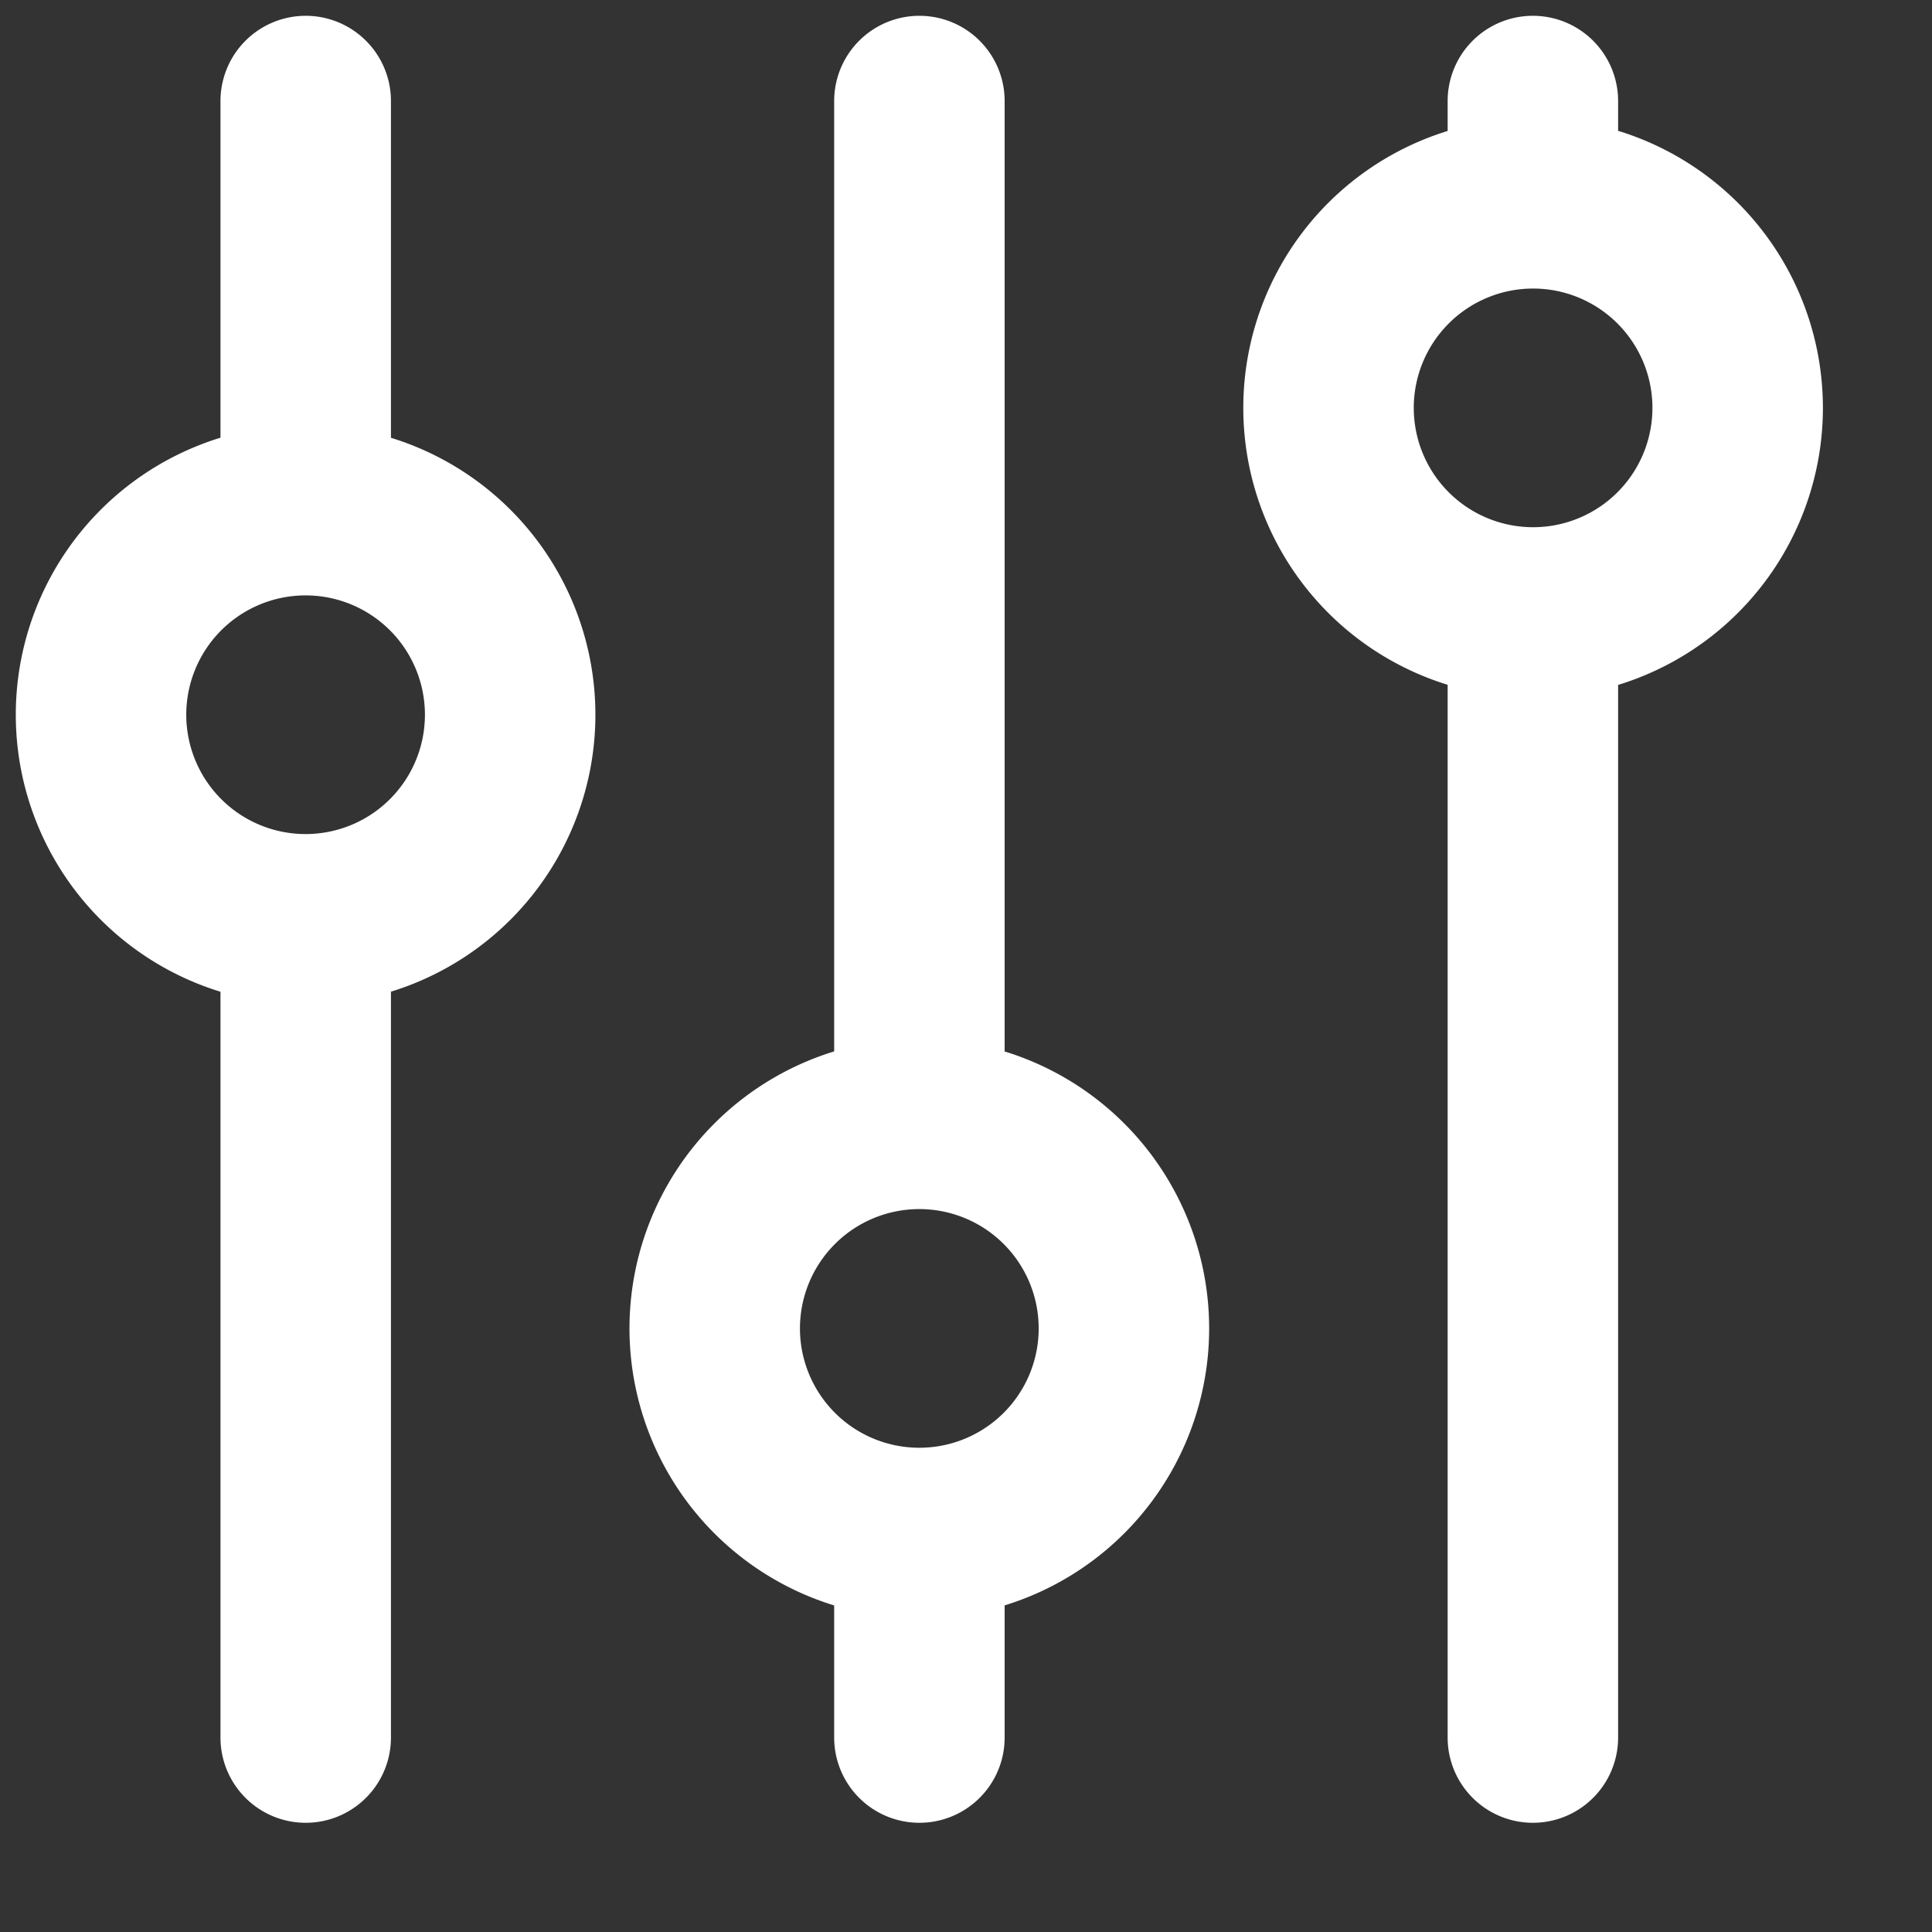
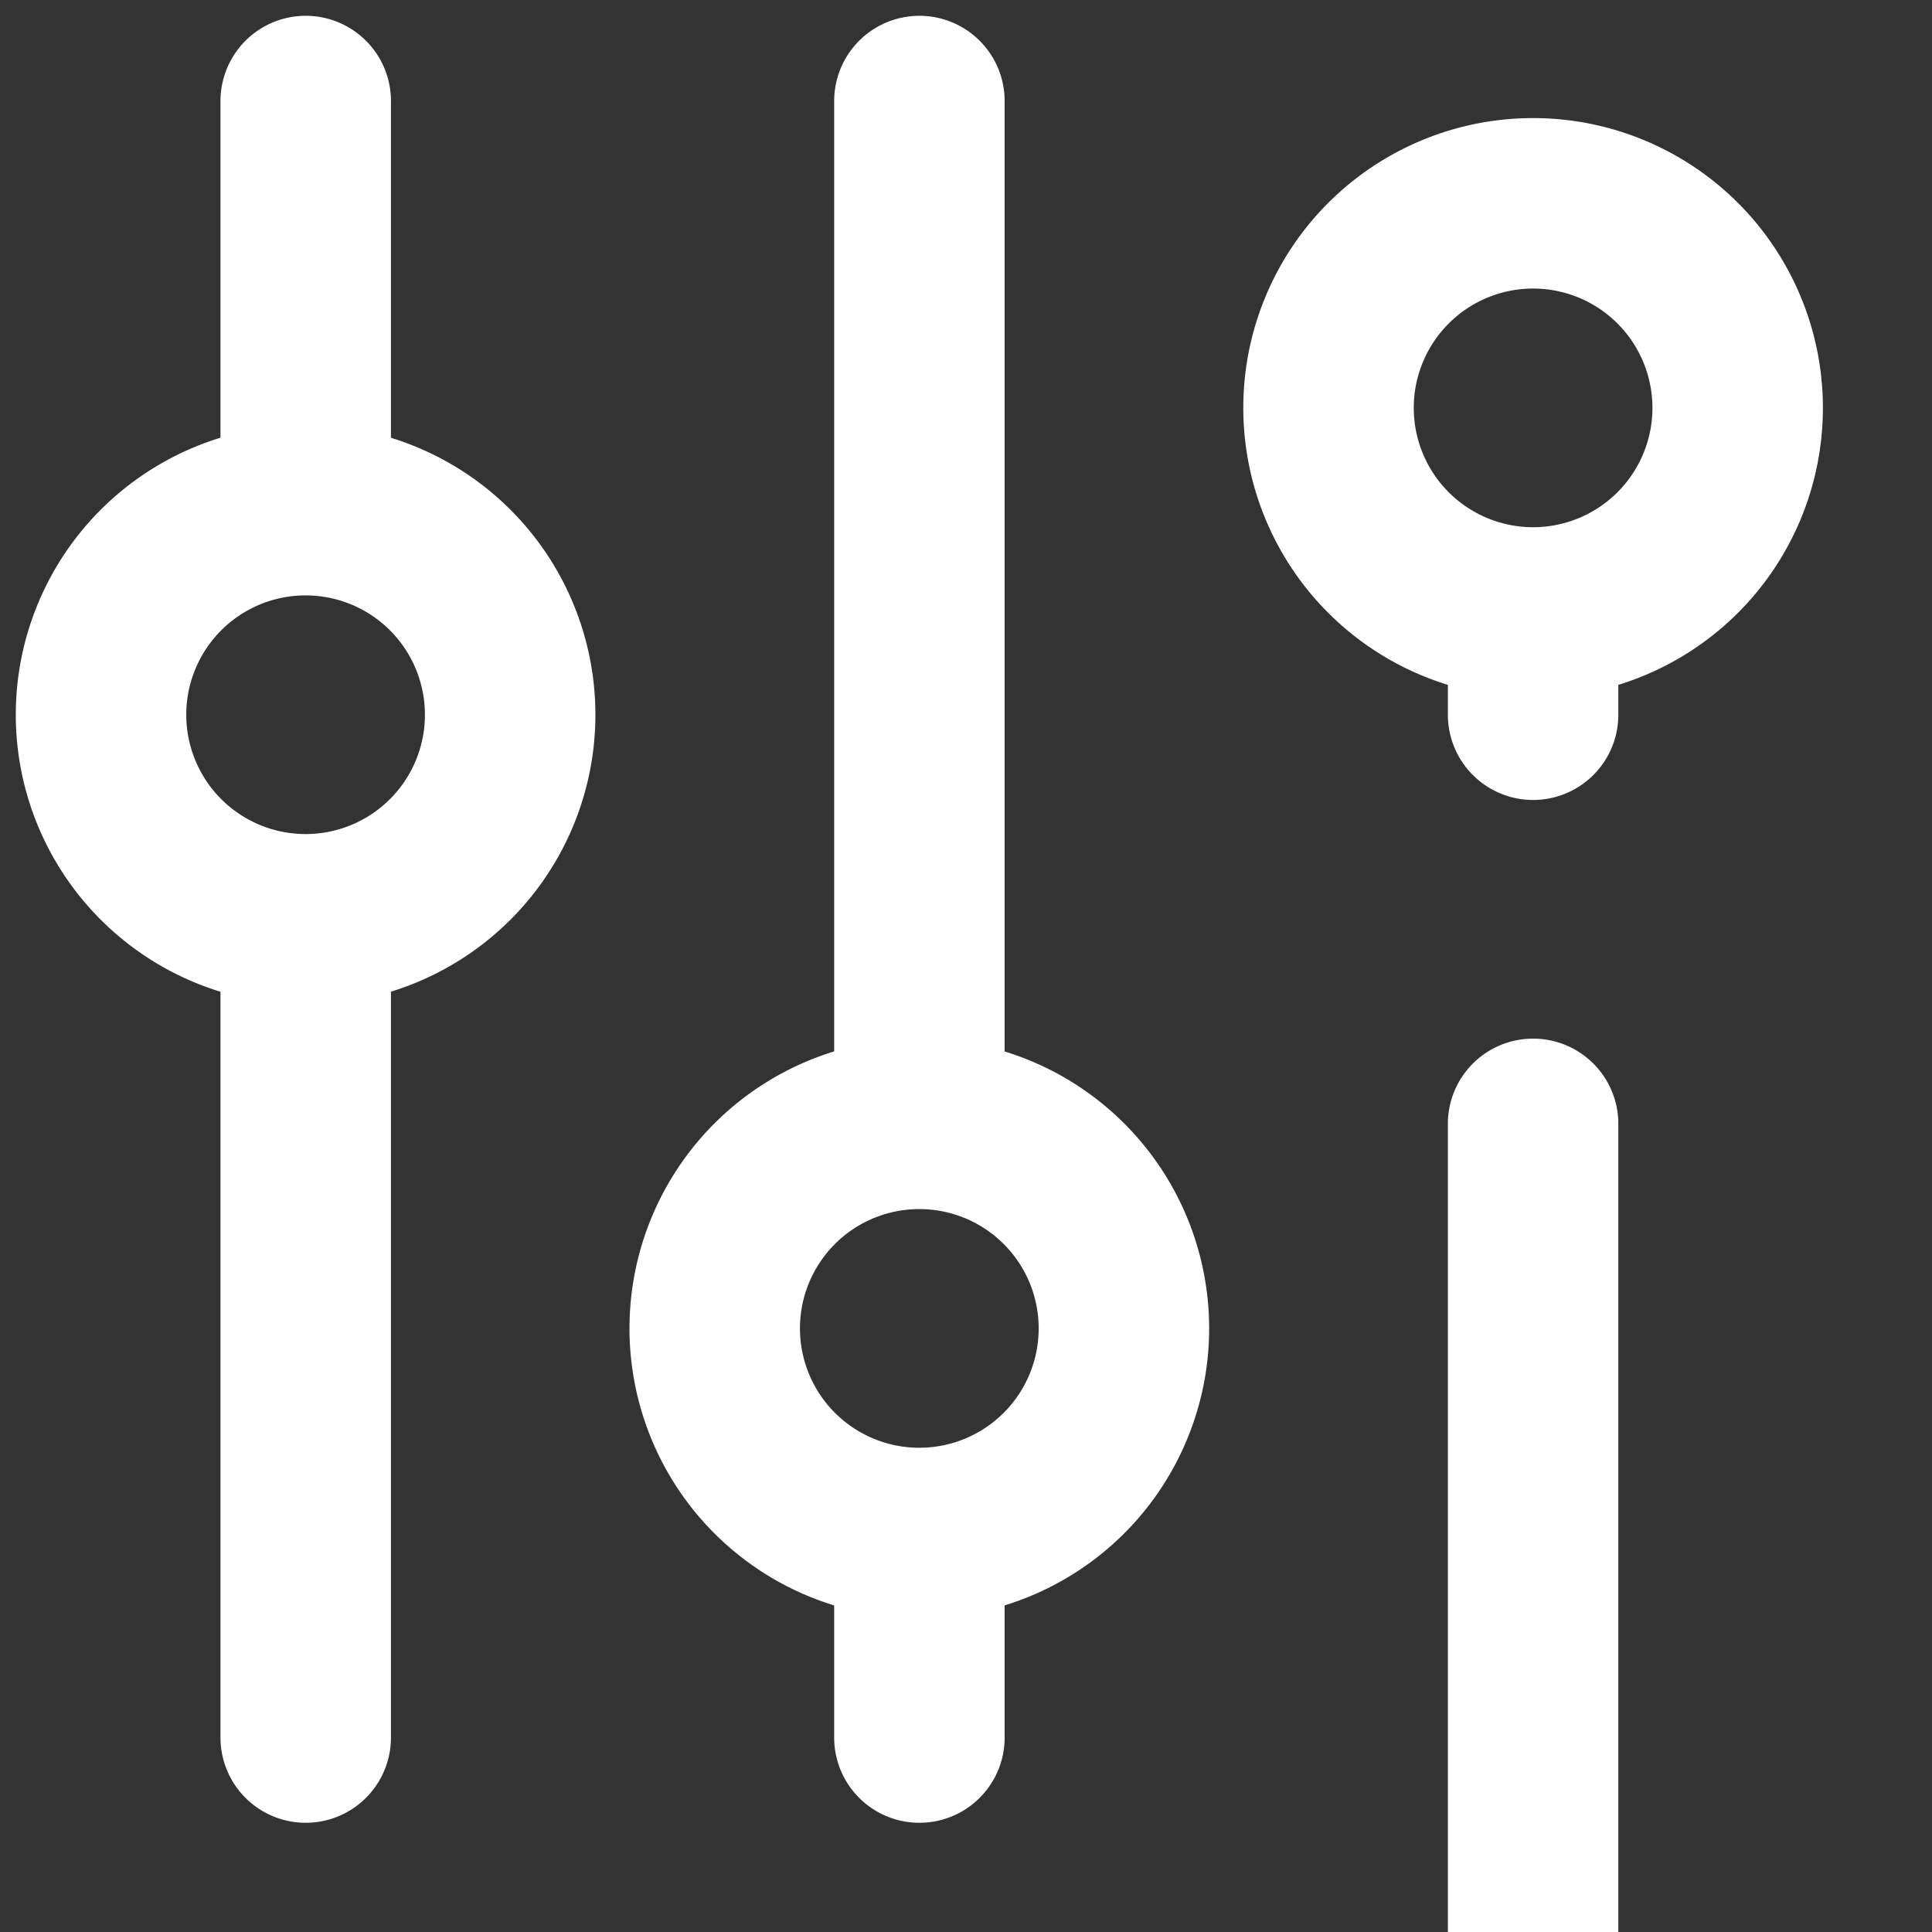
<svg xmlns="http://www.w3.org/2000/svg" width="17" height="17" fill="none">
  <rect width="100%" height="100%" fill="#333333" stroke="none" />
-   <path d="M2.689 8.089a1.8 1.8 0 100-3.6 1.8 1.8 0 000 3.6zm.001-7.2v3.6m0 3.6v7.2m5.4-1.8a1.8 1.8 0 10-.001-3.6 1.8 1.8 0 000 3.6zm0-12.6v9m0 3.6v1.8m5.4-9.9a1.8 1.8 0 100-3.6 1.8 1.8 0 000 3.6zm-.002-4.5v.9m0 3.6v9.9" stroke="#fff" stroke-width="1.5" stroke-linecap="round" stroke-linejoin="round" />
+   <path d="M2.689 8.089a1.8 1.8 0 100-3.6 1.8 1.8 0 000 3.6zm.001-7.2v3.6m0 3.6v7.2m5.4-1.8a1.8 1.8 0 10-.001-3.6 1.8 1.8 0 000 3.6zm0-12.6v9m0 3.6v1.8m5.4-9.9a1.8 1.8 0 100-3.6 1.8 1.8 0 000 3.6zv.9m0 3.6v9.9" stroke="#fff" stroke-width="1.5" stroke-linecap="round" stroke-linejoin="round" />
</svg>